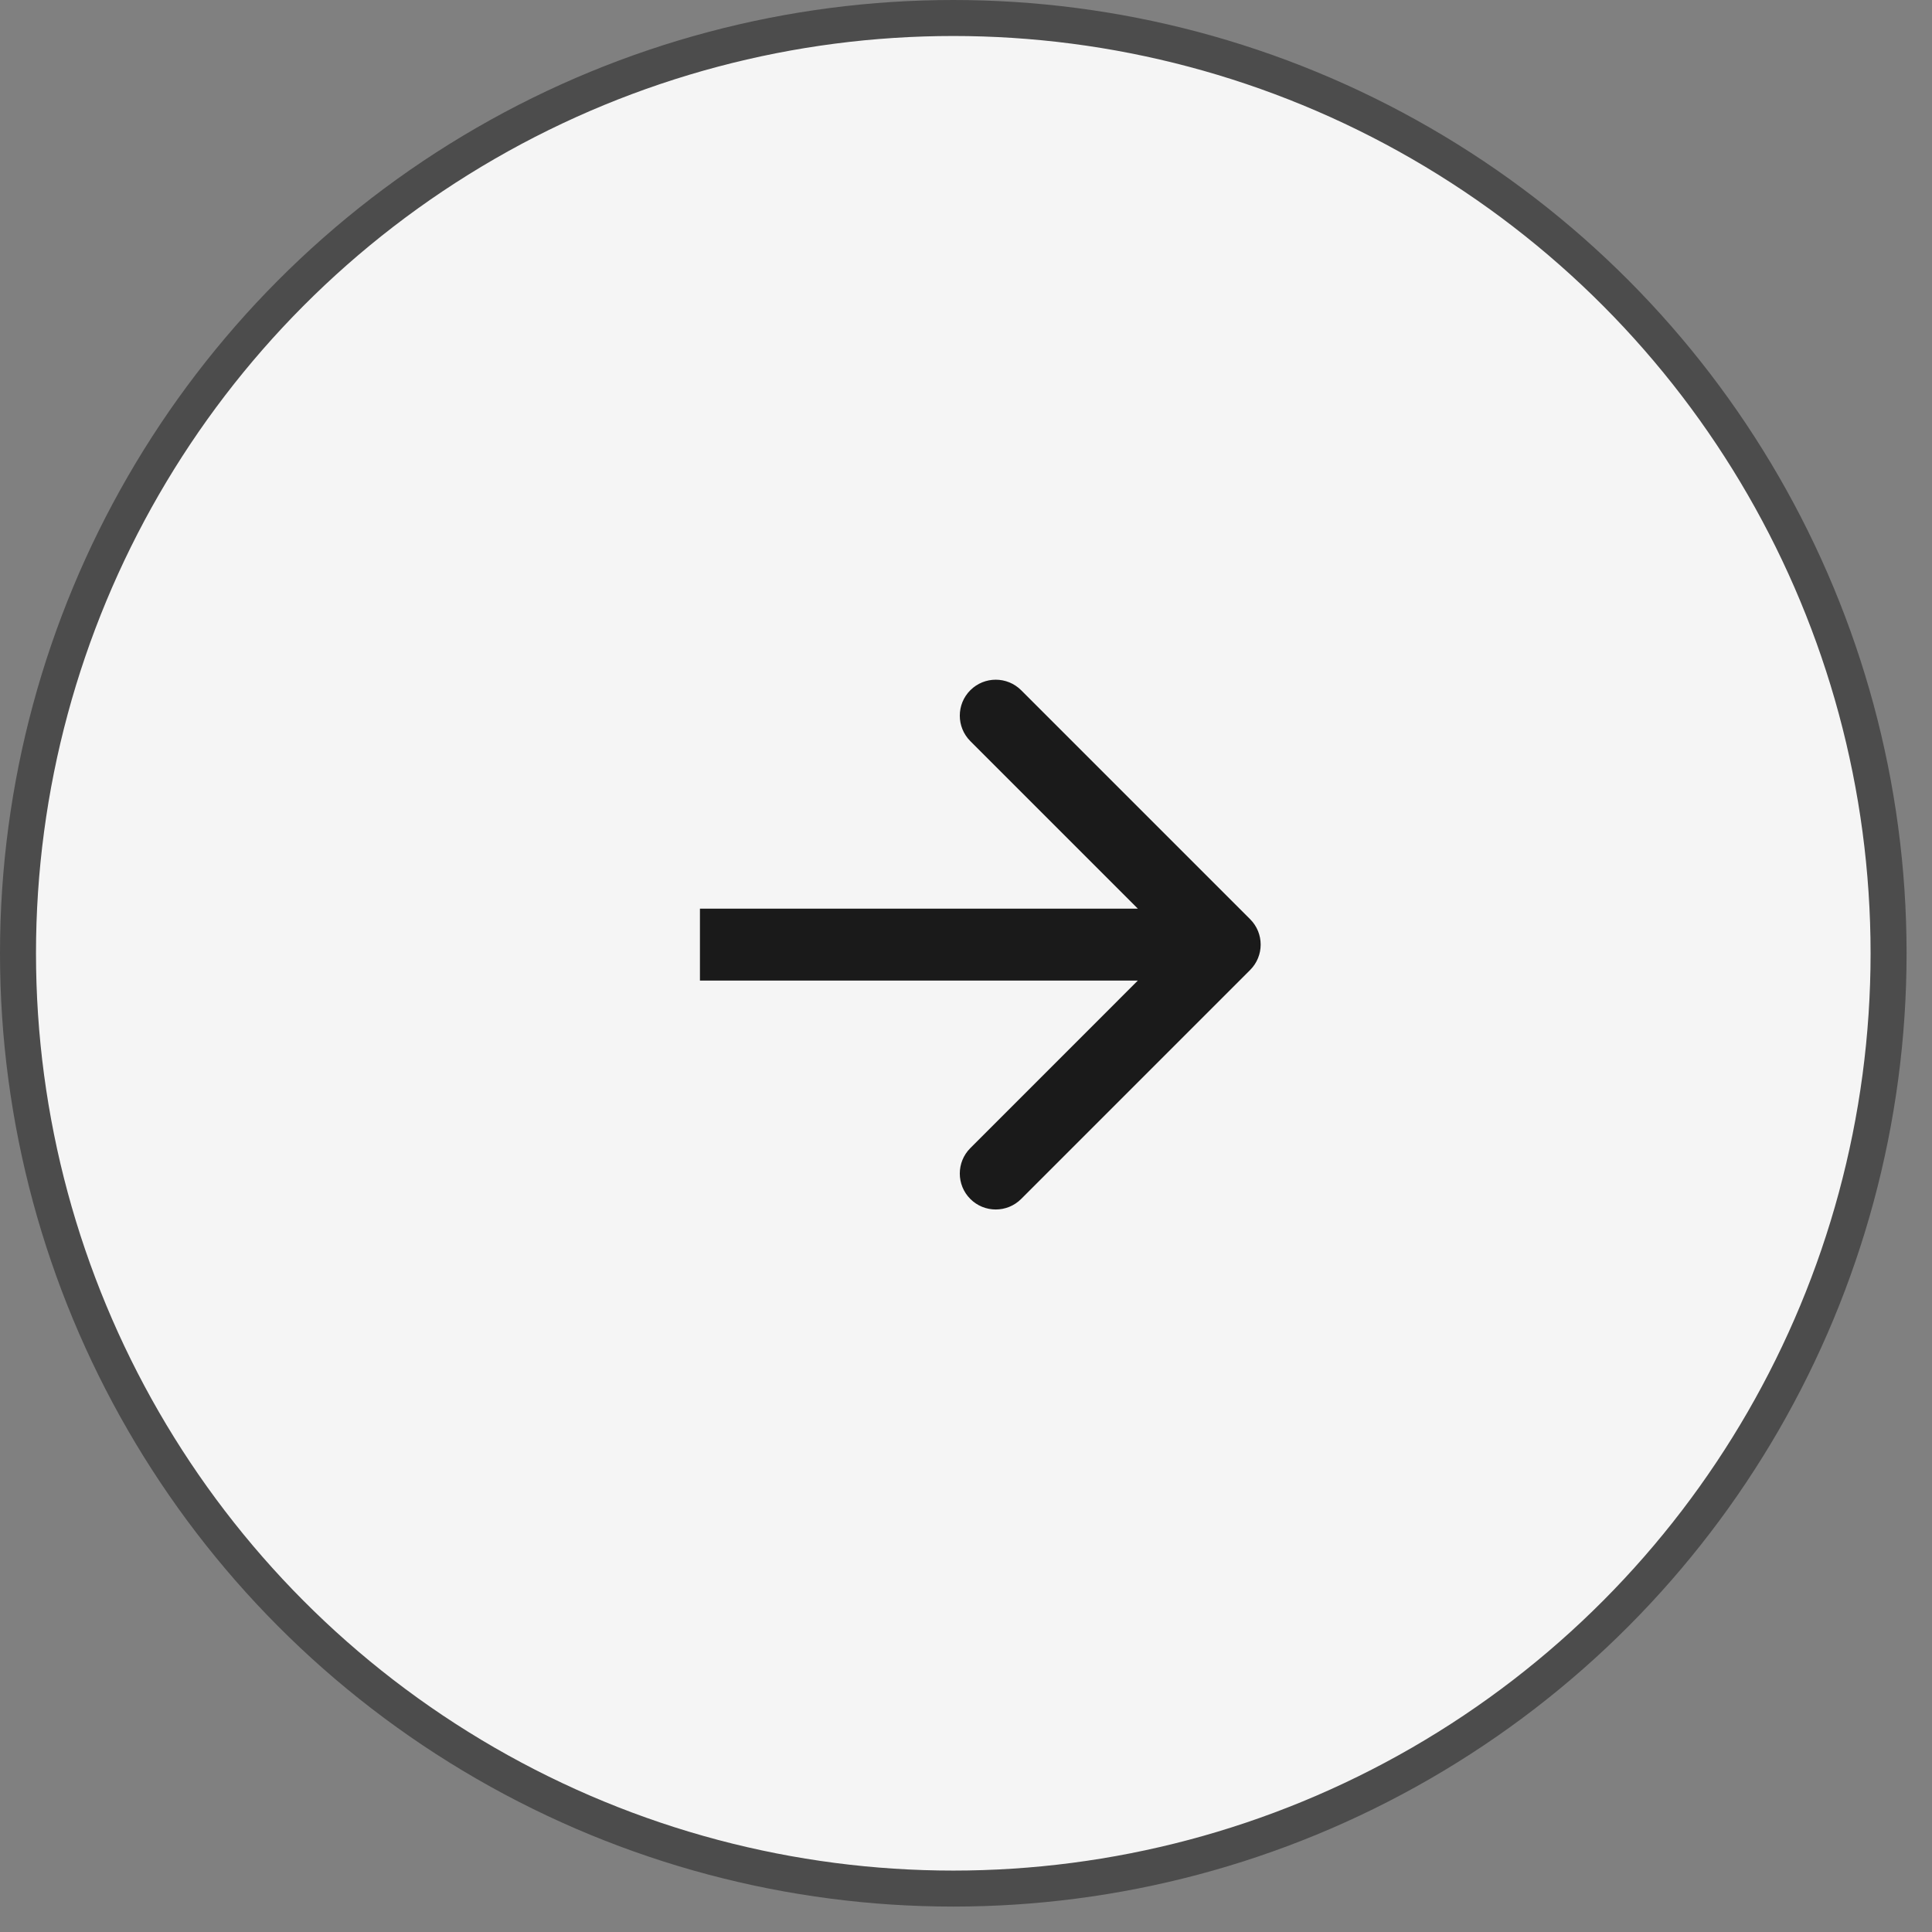
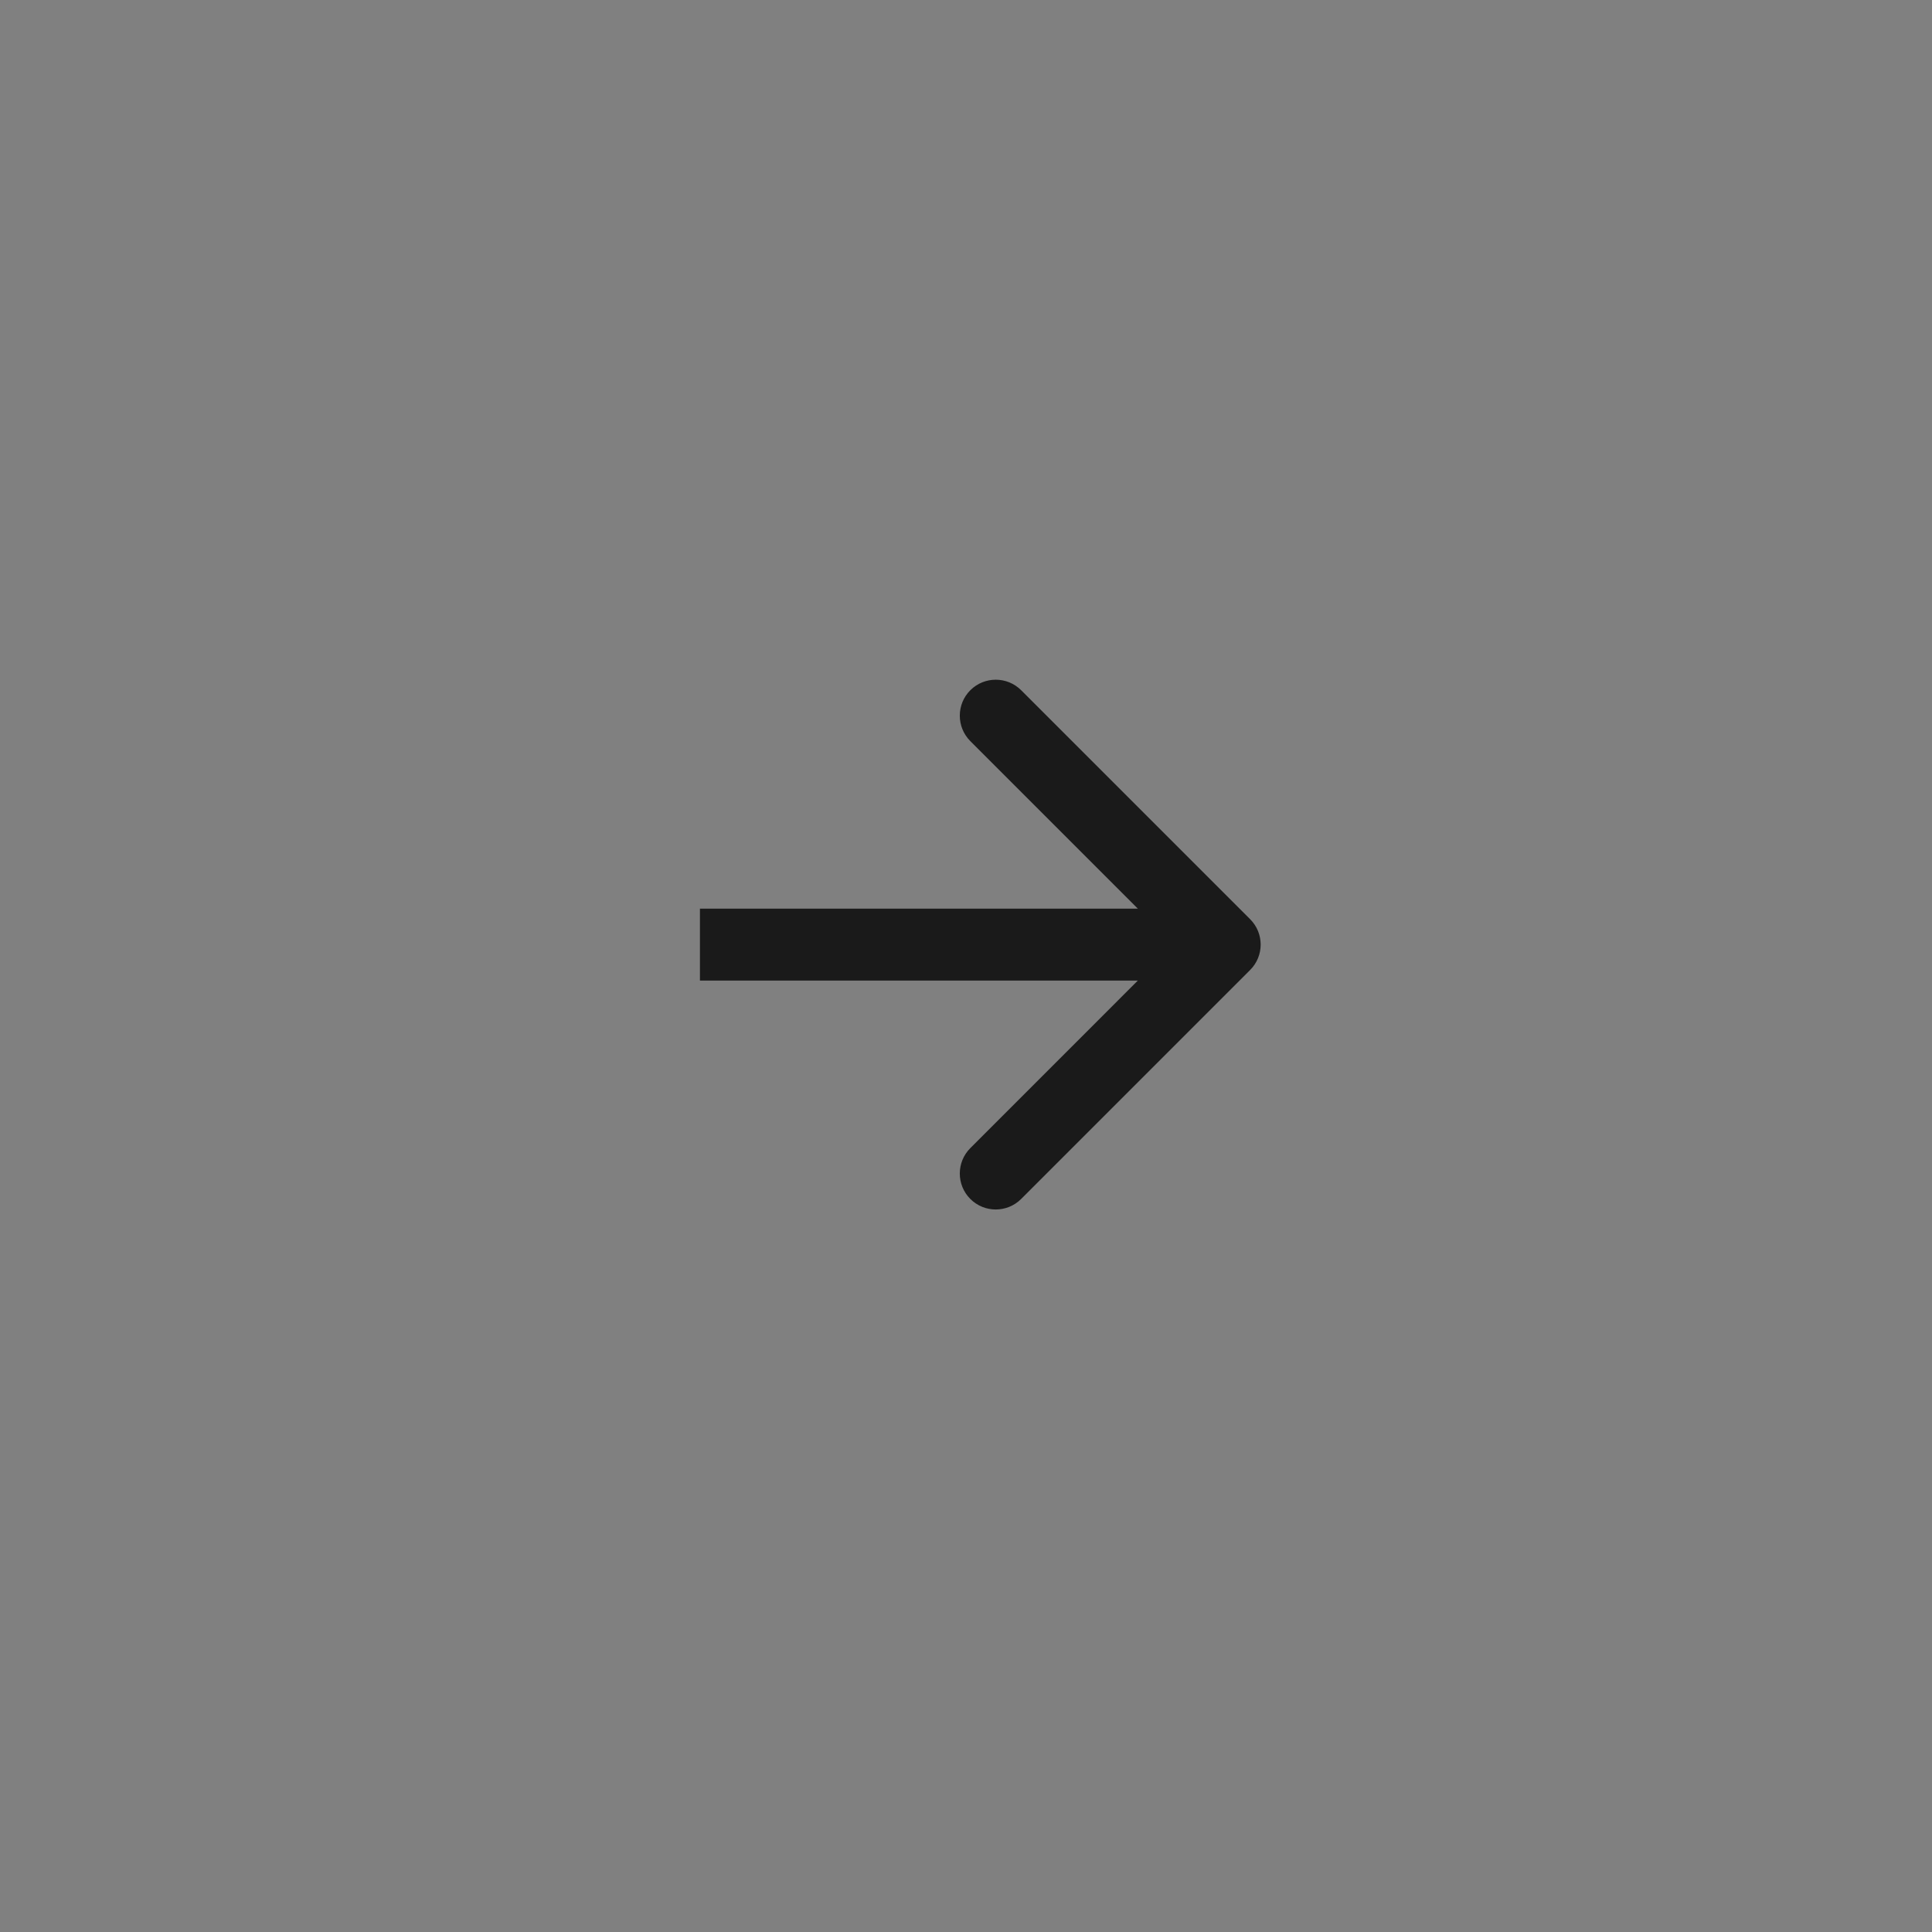
<svg xmlns="http://www.w3.org/2000/svg" width="38" height="38" viewBox="0 0 38 38" fill="none">
  <rect x="0" y="0" width="38" height="38" fill="#808080" stroke="none" />
  <g id="Group 1437254090">
-     <circle id="Ellipse 268" cx="18.75" cy="18.75" r="18.396" fill="#F5F5F5" stroke="#4C4C4C" stroke-width="0.708" />
    <path id="Arrow 1" d="M24.588 19.079C24.865 18.803 24.865 18.355 24.588 18.079L20.085 13.576C19.809 13.3 19.361 13.3 19.085 13.576C18.809 13.852 18.809 14.3 19.085 14.577L23.087 18.579L19.085 22.582C18.809 22.858 18.809 23.306 19.085 23.582C19.361 23.858 19.809 23.858 20.085 23.582L24.588 19.079ZM13.767 19.287H24.088V17.872H13.767V19.287Z" fill="#1A1A1A" />
  </g>
</svg>